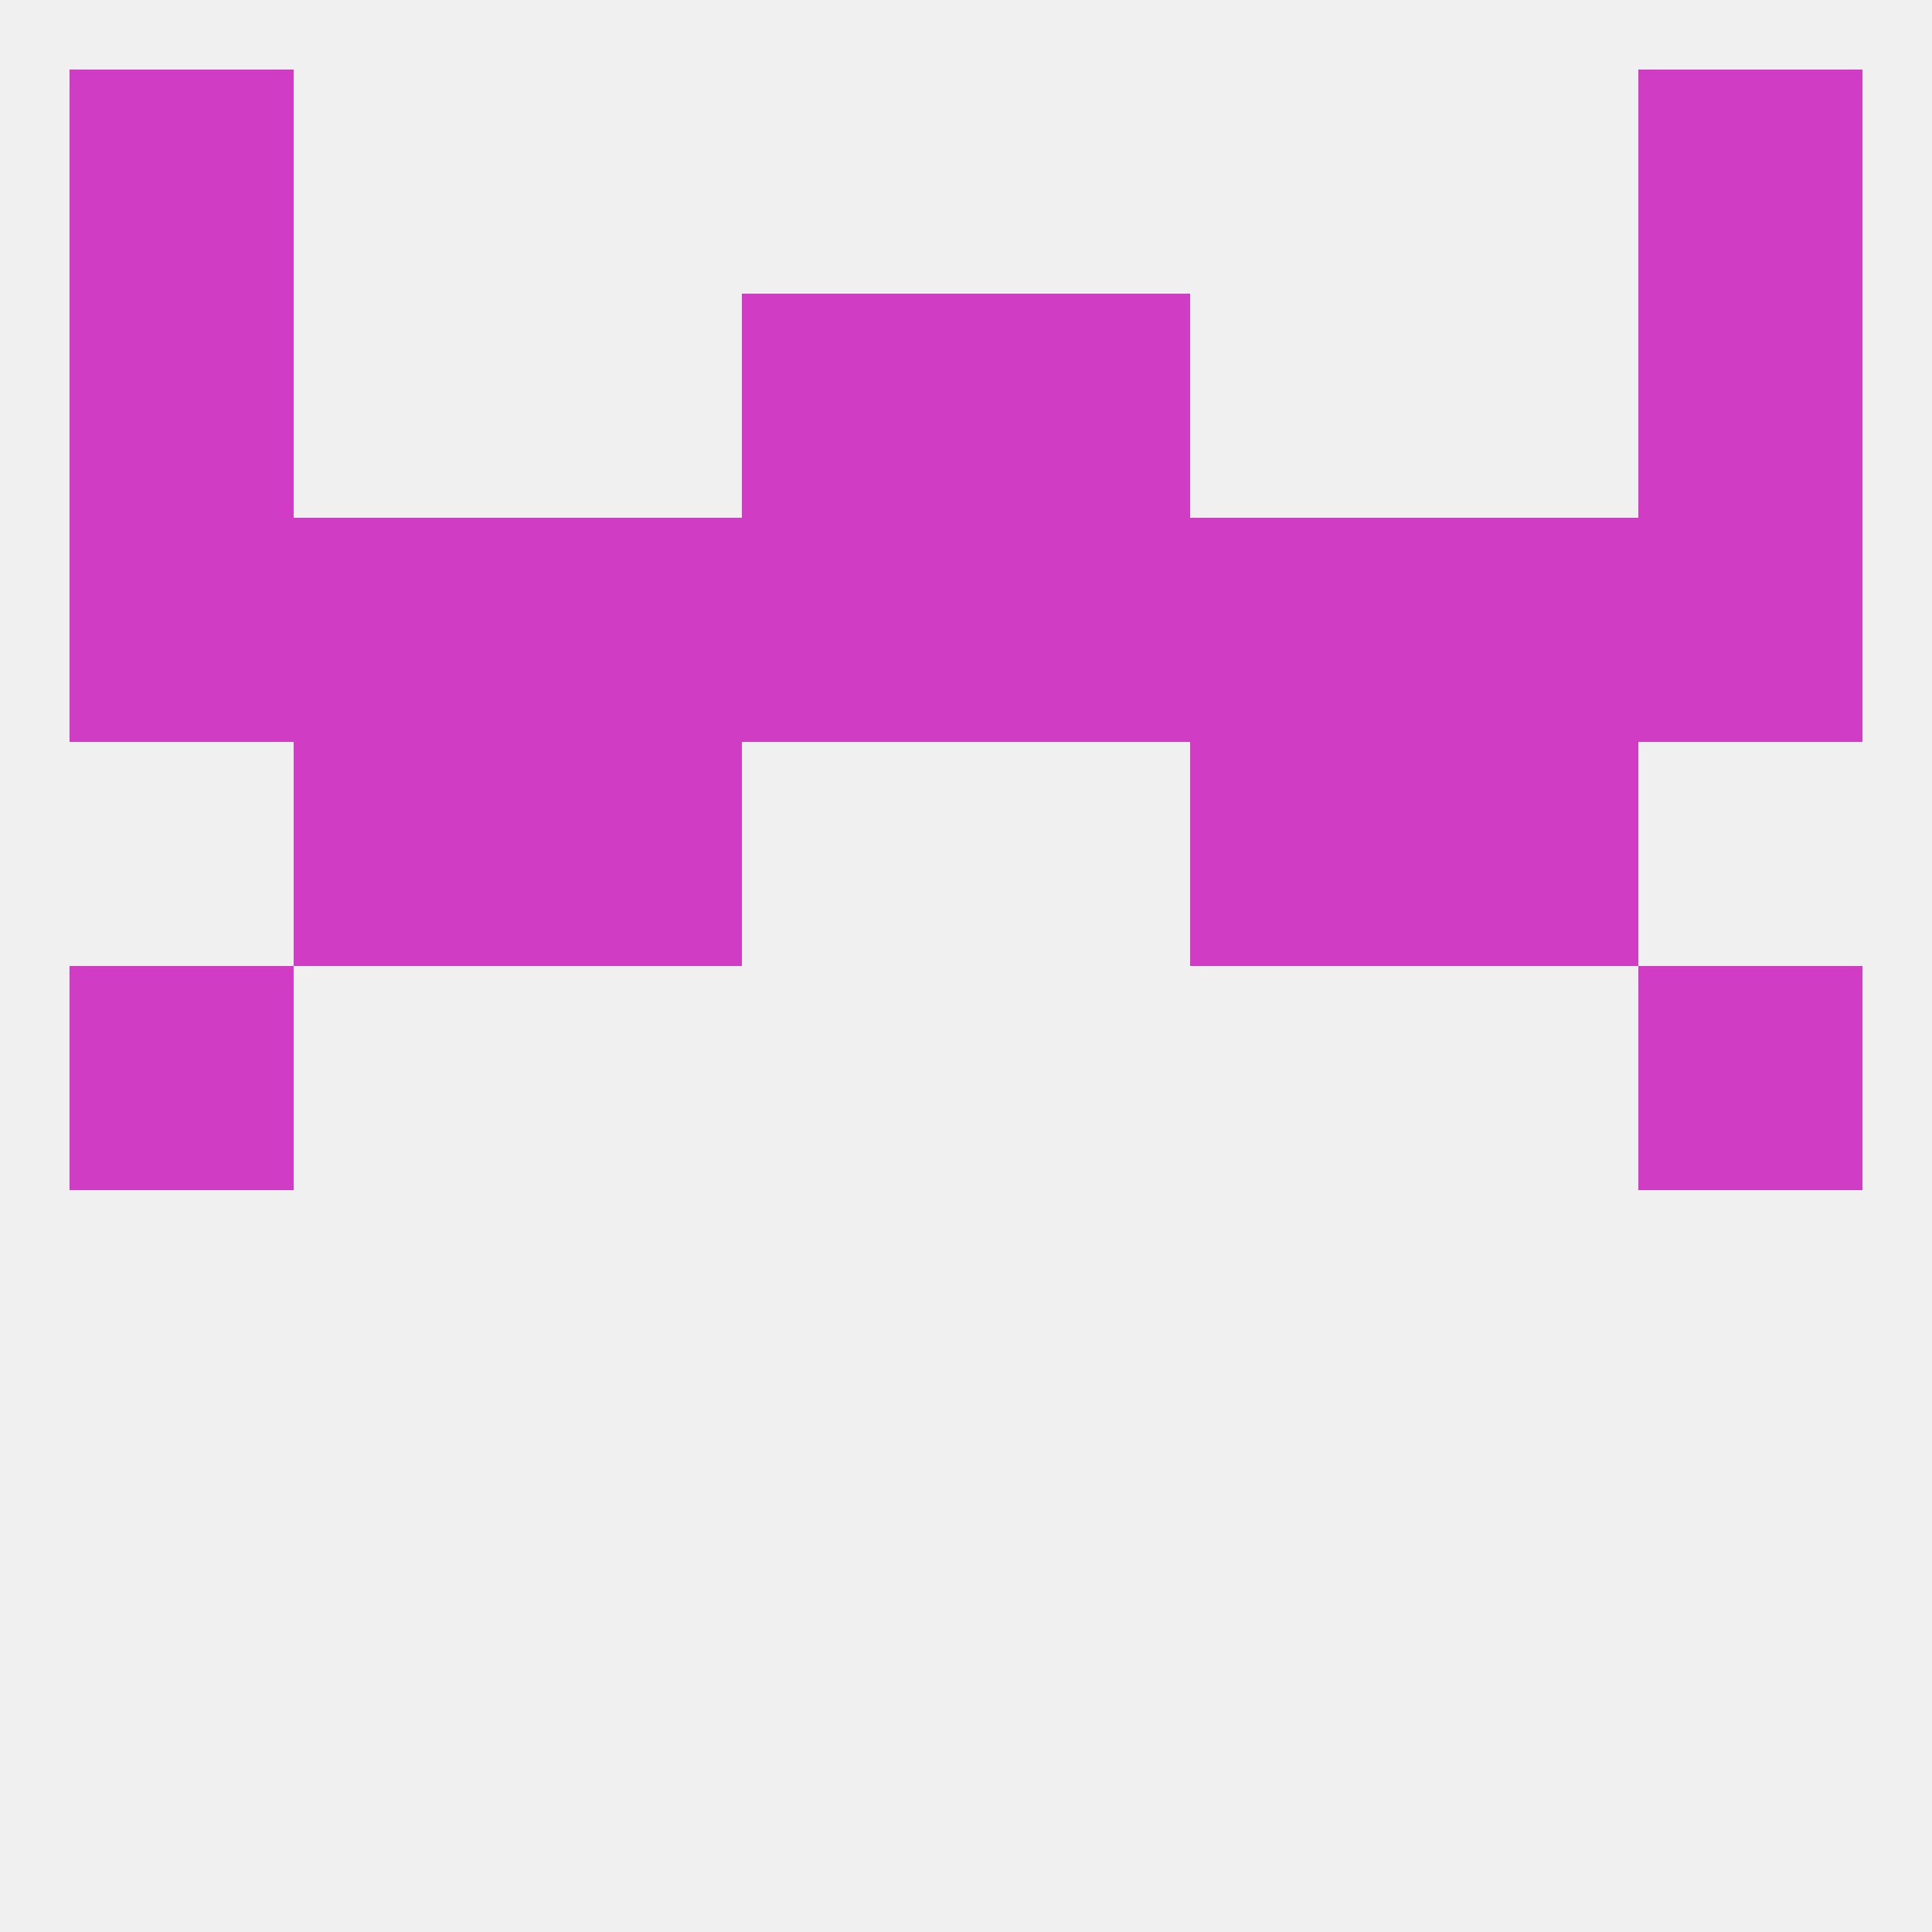
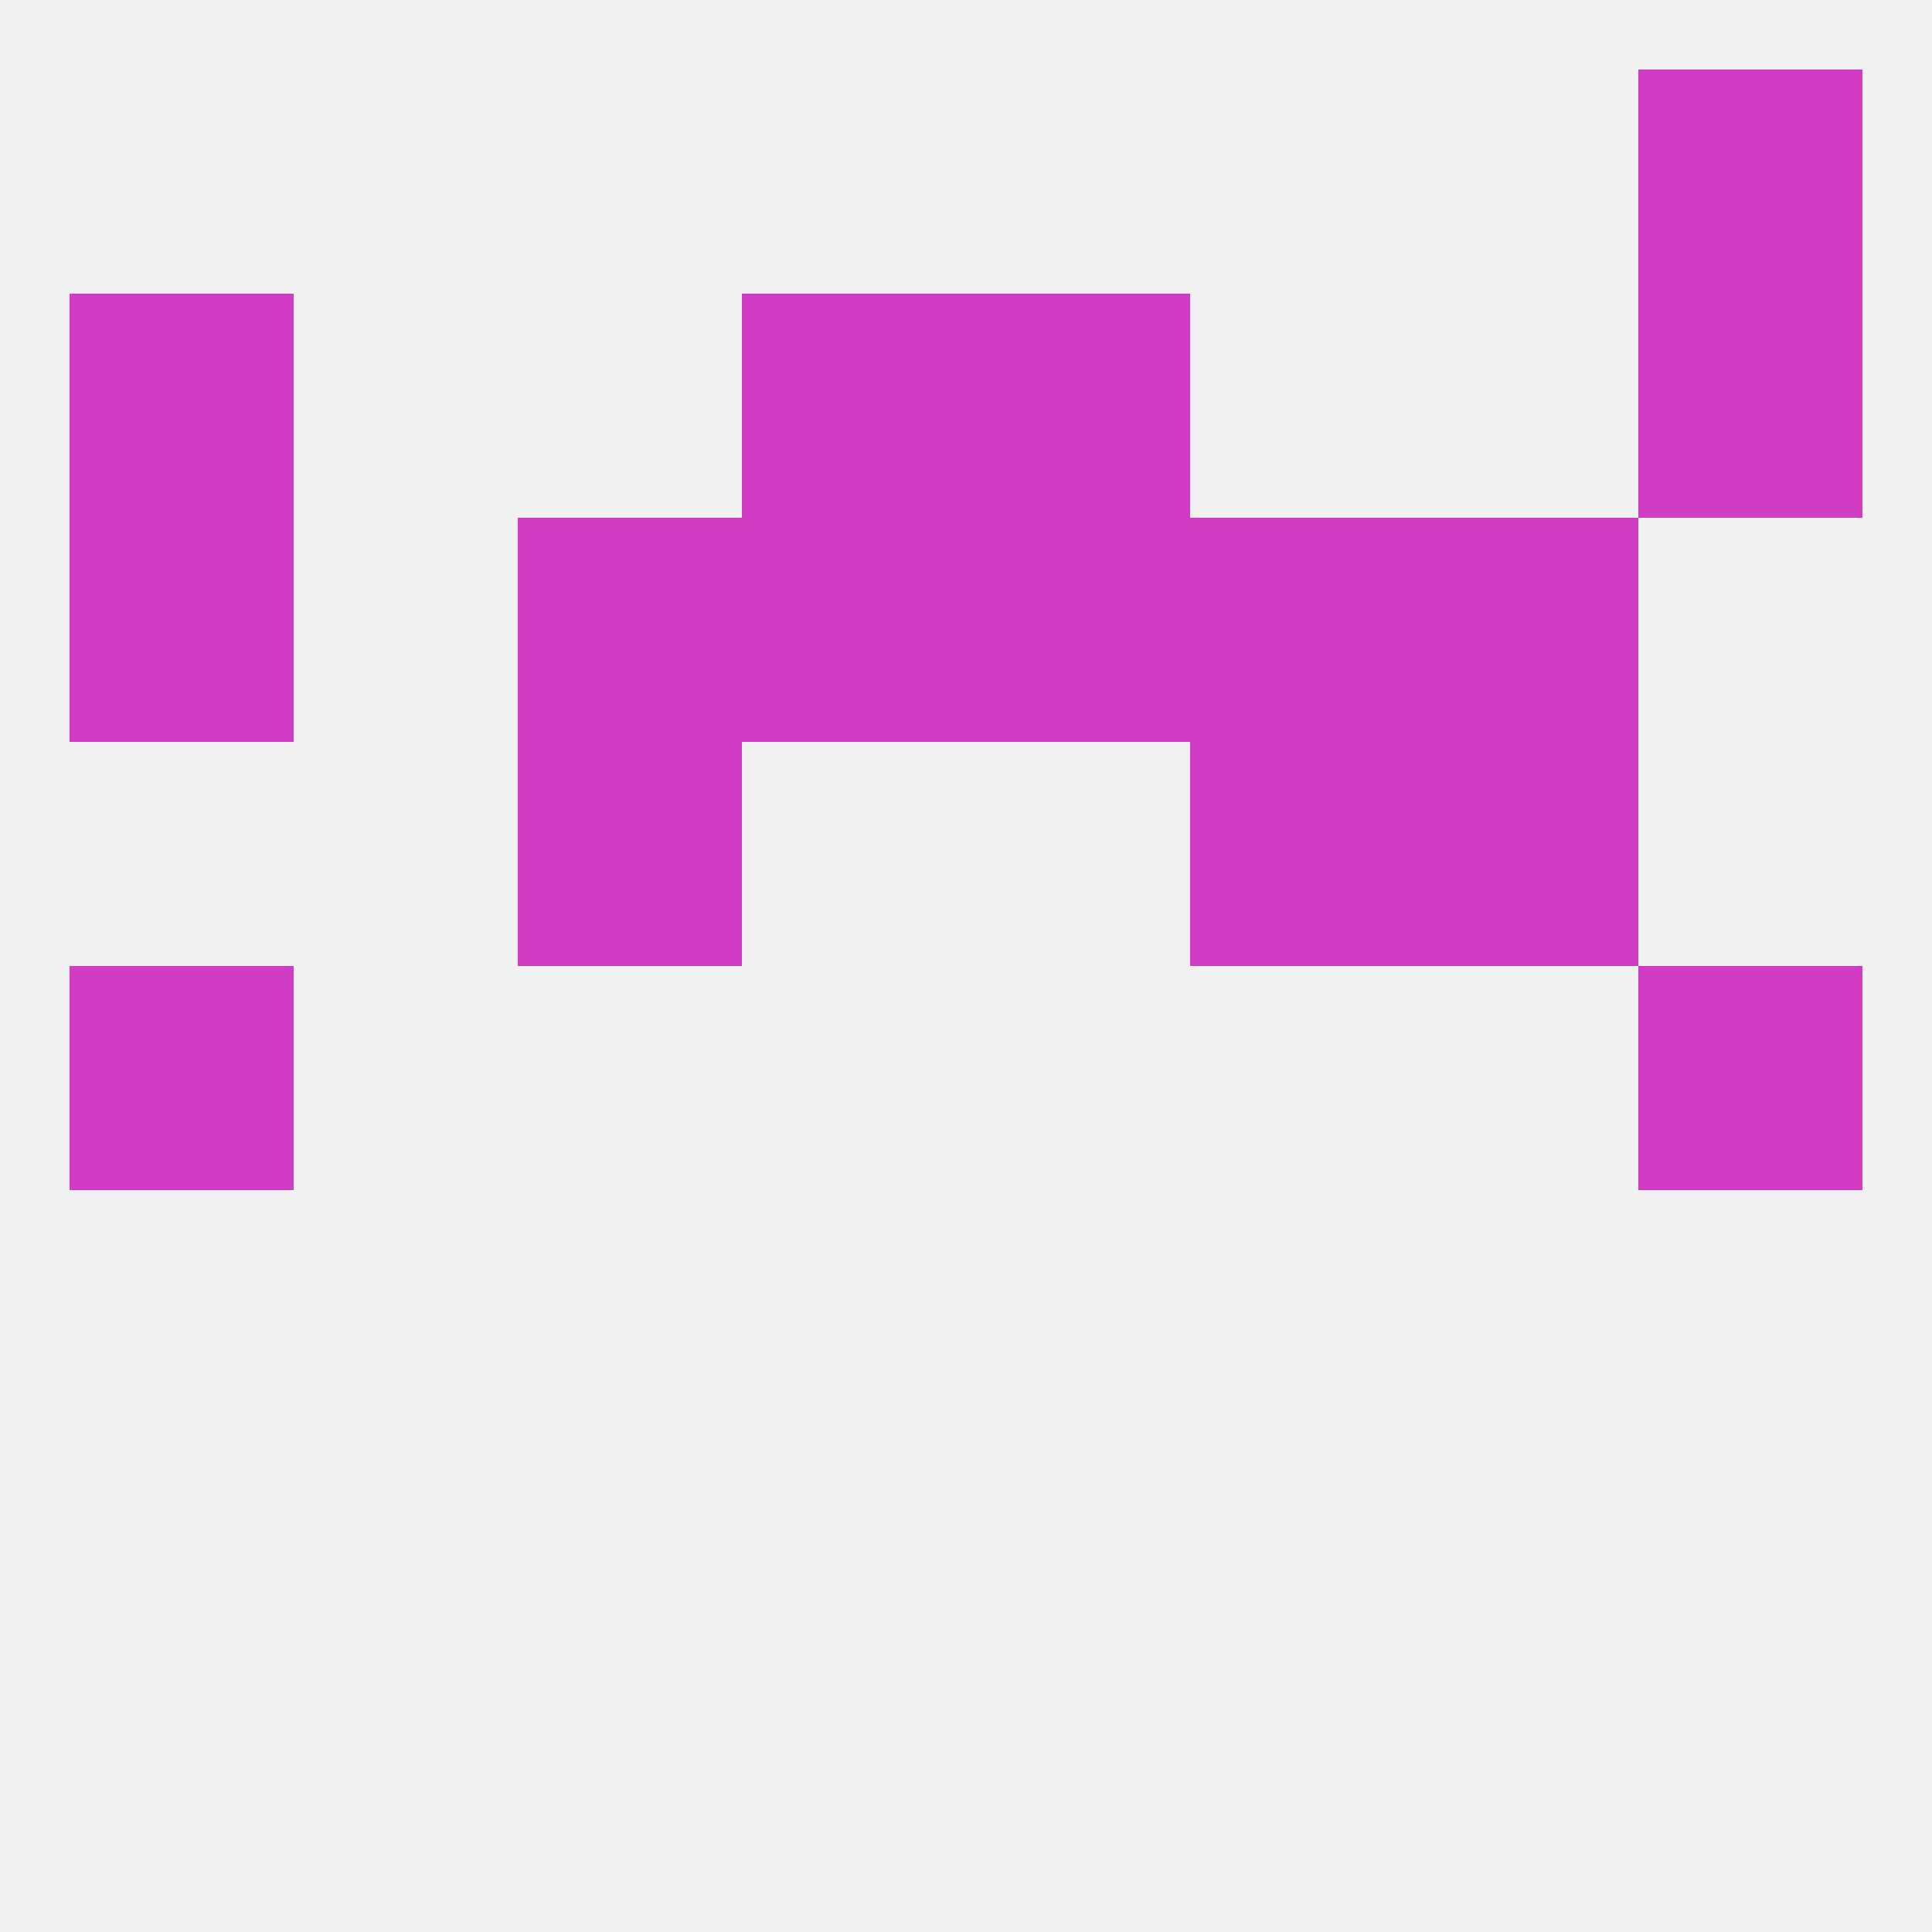
<svg xmlns="http://www.w3.org/2000/svg" version="1.1" baseprofile="full" width="250" height="250" viewBox="0 0 250 250">
  <rect width="100%" height="100%" fill="rgba(240,240,240,255)" />
  <rect x="9" y="125" width="29" height="29" fill="rgba(209,60,197,255)" />
  <rect x="212" y="125" width="29" height="29" fill="rgba(209,60,197,255)" />
  <rect x="183" y="96" width="29" height="29" fill="rgba(209,60,197,255)" />
  <rect x="67" y="96" width="29" height="29" fill="rgba(209,60,197,255)" />
  <rect x="154" y="96" width="29" height="29" fill="rgba(209,60,197,255)" />
-   <rect x="38" y="96" width="29" height="29" fill="rgba(209,60,197,255)" />
  <rect x="154" y="67" width="29" height="29" fill="rgba(209,60,197,255)" />
  <rect x="96" y="67" width="29" height="29" fill="rgba(209,60,197,255)" />
-   <rect x="212" y="67" width="29" height="29" fill="rgba(209,60,197,255)" />
  <rect x="183" y="67" width="29" height="29" fill="rgba(209,60,197,255)" />
  <rect x="67" y="67" width="29" height="29" fill="rgba(209,60,197,255)" />
  <rect x="125" y="67" width="29" height="29" fill="rgba(209,60,197,255)" />
  <rect x="9" y="67" width="29" height="29" fill="rgba(209,60,197,255)" />
-   <rect x="38" y="67" width="29" height="29" fill="rgba(209,60,197,255)" />
  <rect x="96" y="38" width="29" height="29" fill="rgba(209,60,197,255)" />
  <rect x="125" y="38" width="29" height="29" fill="rgba(209,60,197,255)" />
  <rect x="9" y="38" width="29" height="29" fill="rgba(209,60,197,255)" />
  <rect x="212" y="38" width="29" height="29" fill="rgba(209,60,197,255)" />
-   <rect x="9" y="9" width="29" height="29" fill="rgba(209,60,197,255)" />
  <rect x="212" y="9" width="29" height="29" fill="rgba(209,60,197,255)" />
</svg>